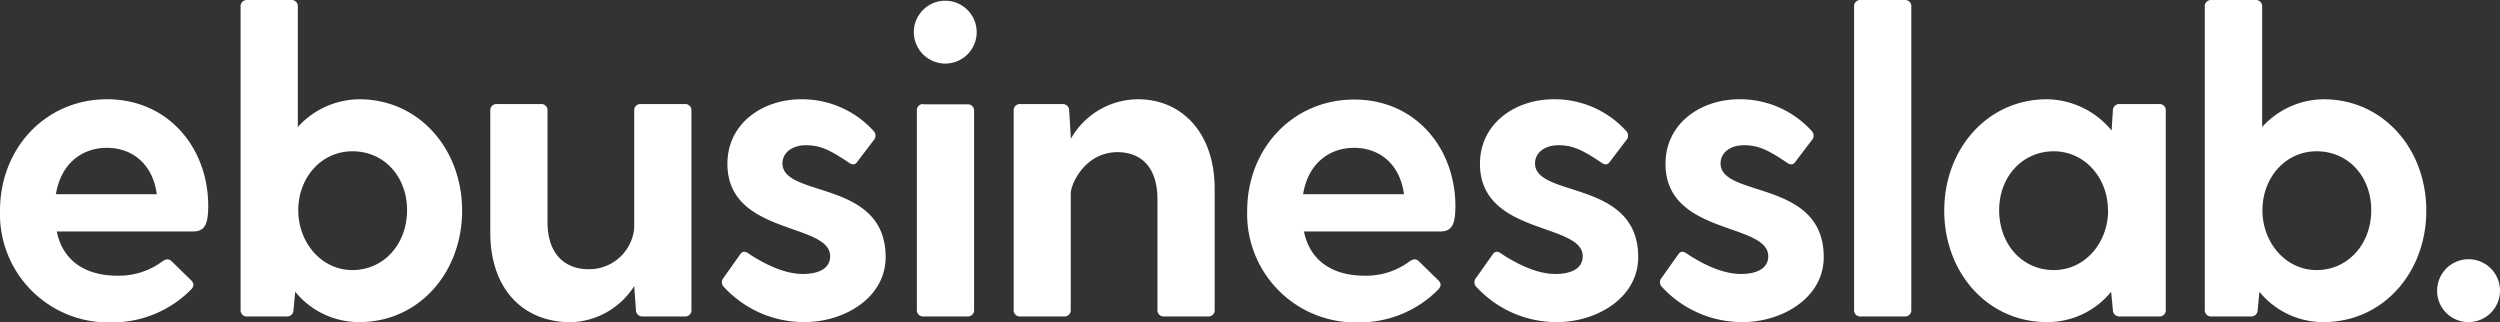
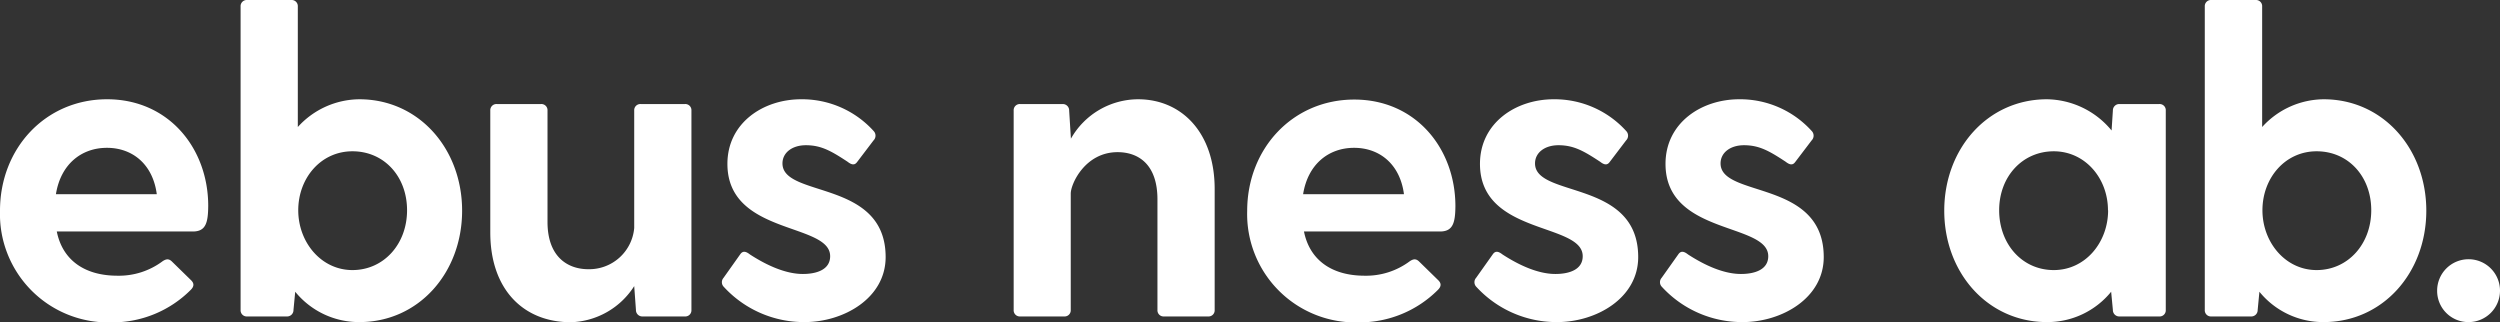
<svg xmlns="http://www.w3.org/2000/svg" id="Ebene_1" data-name="Ebene 1" viewBox="0 0 346.02 44.58">
  <rect x="0" y="0" width="346.02" height="44.58" fill="#333333" stroke="none" />
  <defs>
    <style>.cls-1{fill:#fff;}</style>
  </defs>
  <path class="cls-1" d="M28.5,39.24H9.66c.78,3.9,3.78,6.12,8.4,6.12a10.1,10.1,0,0,0,6.24-2c.54-.36.9-.36,1.32.06L28.26,46c.42.42.42.84-.06,1.32a15.32,15.32,0,0,1-10.92,4.5A15,15,0,0,1,1.8,36.36c0-8.64,6.3-15.42,14.82-15.42s14,6.78,14,14.76C30.6,38,30.3,39.24,28.5,39.24Zm-19-5.16h14c-.54-4.14-3.36-6.42-6.9-6.42S10.2,29.94,9.54,34.08Z" transform="translate(-1.8 -7.2)" />
  <path class="cls-1" d="M65.76,36.36c0,8.58-6,15.42-14.22,15.42a11.38,11.38,0,0,1-8.88-4.2l-.24,2.52a.88.88,0,0,1-.9.9H36a.85.85,0,0,1-.9-.9V8.1a.85.85,0,0,1,.9-.9h6.12a.85.85,0,0,1,.9.9V24.78a11.59,11.59,0,0,1,8.52-3.84C59.76,20.94,65.76,27.78,65.76,36.36Zm-7.62-.06c0-4.68-3.18-8.16-7.56-8.16s-7.5,3.72-7.5,8.16,3.18,8.28,7.5,8.28S58.14,41,58.14,36.3Z" transform="translate(-1.8 -7.2)" />
  <path class="cls-1" d="M97.5,22.5V50.1a.85.85,0,0,1-.9.9H90.72a.88.88,0,0,1-.9-.9l-.24-3.3a10.78,10.78,0,0,1-8.76,5c-6.6,0-11.16-4.56-11.16-12.42V22.5a.85.85,0,0,1,.9-.9h6.12a.85.85,0,0,1,.9.9V37.92c0,4.86,2.82,6.54,5.64,6.54a6.25,6.25,0,0,0,6.36-5.7V22.5a.85.85,0,0,1,.9-.9H96.6A.85.85,0,0,1,97.5,22.5Z" transform="translate(-1.8 -7.2)" />
  <path class="cls-1" d="M124.38,42.78c0,5.7-5.82,9-11.22,9a15.07,15.07,0,0,1-11.22-4.92.91.91,0,0,1,0-1.2l2.34-3.3c.36-.48.78-.36,1.32.06,2.4,1.56,5,2.7,7.32,2.7,1.92,0,3.78-.6,3.78-2.46,0-4.68-14.22-2.88-14.22-12.78,0-5.64,4.92-8.94,10.2-8.94a13.36,13.36,0,0,1,10.08,4.44.93.93,0,0,1-.06,1.26l-2.28,3c-.36.48-.78.36-1.32-.06-2.28-1.5-3.66-2.28-5.76-2.28-1.86,0-3.24,1-3.24,2.52C110.1,34.62,124.38,32,124.38,42.78Z" transform="translate(-1.8 -7.2)" />
-   <path class="cls-1" d="M128.28,11.64A4.35,4.35,0,1,1,132.66,16,4.37,4.37,0,0,1,128.28,11.64Zm1.32,10h6.12a.85.85,0,0,1,.9.9V50.1a.85.85,0,0,1-.9.9H129.6a.85.85,0,0,1-.9-.9V22.5A.85.85,0,0,1,129.6,21.6Z" transform="translate(-1.8 -7.2)" />
  <path class="cls-1" d="M169.92,33.36V50.1a.85.85,0,0,1-.9.9H162.9a.85.85,0,0,1-.9-.9V34.8c0-4.86-2.64-6.54-5.52-6.54C152,28.26,150,32.64,150,34V50.1a.85.85,0,0,1-.9.9H143a.85.85,0,0,1-.9-.9V22.5a.85.85,0,0,1,.9-.9h5.88a.88.88,0,0,1,.9.9l.24,3.84v.06a10.72,10.72,0,0,1,9.3-5.46C165.3,20.94,169.92,25.5,169.92,33.36Z" transform="translate(-1.8 -7.2)" />
  <path class="cls-1" d="M201.12,39.24H182.28c.78,3.9,3.78,6.12,8.4,6.12a10.1,10.1,0,0,0,6.24-2c.54-.36.9-.36,1.32.06L200.88,46c.42.42.42.84-.06,1.32a15.32,15.32,0,0,1-10.92,4.5,15,15,0,0,1-15.48-15.42c0-8.64,6.3-15.42,14.82-15.42s14,6.78,14,14.76C203.22,38,202.92,39.24,201.12,39.24Zm-19-5.16h14c-.54-4.14-3.36-6.42-6.9-6.42S182.82,29.94,182.16,34.08Z" transform="translate(-1.8 -7.2)" />
  <path class="cls-1" d="M228.54,42.78c0,5.7-5.82,9-11.22,9a15.07,15.07,0,0,1-11.22-4.92.91.91,0,0,1,0-1.2l2.34-3.3c.36-.48.78-.36,1.32.06,2.4,1.56,5,2.7,7.32,2.7,1.92,0,3.78-.6,3.78-2.46,0-4.68-14.22-2.88-14.22-12.78,0-5.64,4.92-8.94,10.2-8.94a13.36,13.36,0,0,1,10.08,4.44.93.93,0,0,1-.06,1.26l-2.28,3c-.36.48-.78.36-1.32-.06-2.28-1.5-3.66-2.28-5.76-2.28-1.86,0-3.24,1-3.24,2.52C214.26,34.62,228.54,32,228.54,42.78Z" transform="translate(-1.8 -7.2)" />
  <path class="cls-1" d="M254.22,42.78c0,5.7-5.82,9-11.22,9a15.07,15.07,0,0,1-11.22-4.92.91.91,0,0,1,0-1.2l2.34-3.3c.36-.48.78-.36,1.32.06,2.4,1.56,5,2.7,7.32,2.7,1.92,0,3.78-.6,3.78-2.46,0-4.68-14.22-2.88-14.22-12.78,0-5.64,4.92-8.94,10.2-8.94a13.36,13.36,0,0,1,10.08,4.44.93.93,0,0,1-.06,1.26l-2.28,3c-.36.48-.78.36-1.32-.06-2.28-1.5-3.66-2.28-5.76-2.28-1.86,0-3.24,1-3.24,2.52C239.94,34.62,254.22,32,254.22,42.78Z" transform="translate(-1.8 -7.2)" />
-   <path class="cls-1" d="M259.32,7.2h6.12a.85.85,0,0,1,.9.9v42a.85.85,0,0,1-.9.9h-6.12a.85.85,0,0,1-.9-.9V8.1A.85.85,0,0,1,259.32,7.2Z" transform="translate(-1.8 -7.2)" />
  <path class="cls-1" d="M301.56,22.5V50.1a.85.85,0,0,1-.9.9h-5.52a.88.88,0,0,1-.9-.9L294,47.58a11.38,11.38,0,0,1-8.88,4.2c-8.22,0-14.22-6.84-14.22-15.42s6-15.42,14.22-15.42a11.79,11.79,0,0,1,8.94,4.32l.18-2.76a.88.88,0,0,1,.9-.9h5.52A.85.85,0,0,1,301.56,22.5Zm-8,13.8c0-4.44-3.18-8.16-7.5-8.16s-7.56,3.48-7.56,8.16,3.18,8.28,7.56,8.28S293.58,40.74,293.58,36.3Z" transform="translate(-1.8 -7.2)" />
  <path class="cls-1" d="M337.62,36.36c0,8.58-6,15.42-14.22,15.42a11.38,11.38,0,0,1-8.88-4.2l-.24,2.52a.88.88,0,0,1-.9.9h-5.52a.85.85,0,0,1-.9-.9V8.1a.85.85,0,0,1,.9-.9H314a.85.85,0,0,1,.9.9V24.78a11.59,11.59,0,0,1,8.52-3.84C331.62,20.94,337.62,27.78,337.62,36.36ZM330,36.3c0-4.68-3.18-8.16-7.56-8.16s-7.5,3.72-7.5,8.16,3.18,8.28,7.5,8.28S330,41,330,36.3Z" transform="translate(-1.8 -7.2)" />
  <path class="cls-1" d="M339.12,47.4a4.35,4.35,0,1,1,4.38,4.38A4.32,4.32,0,0,1,339.12,47.4Z" transform="translate(-1.8 -7.2)" />
</svg>